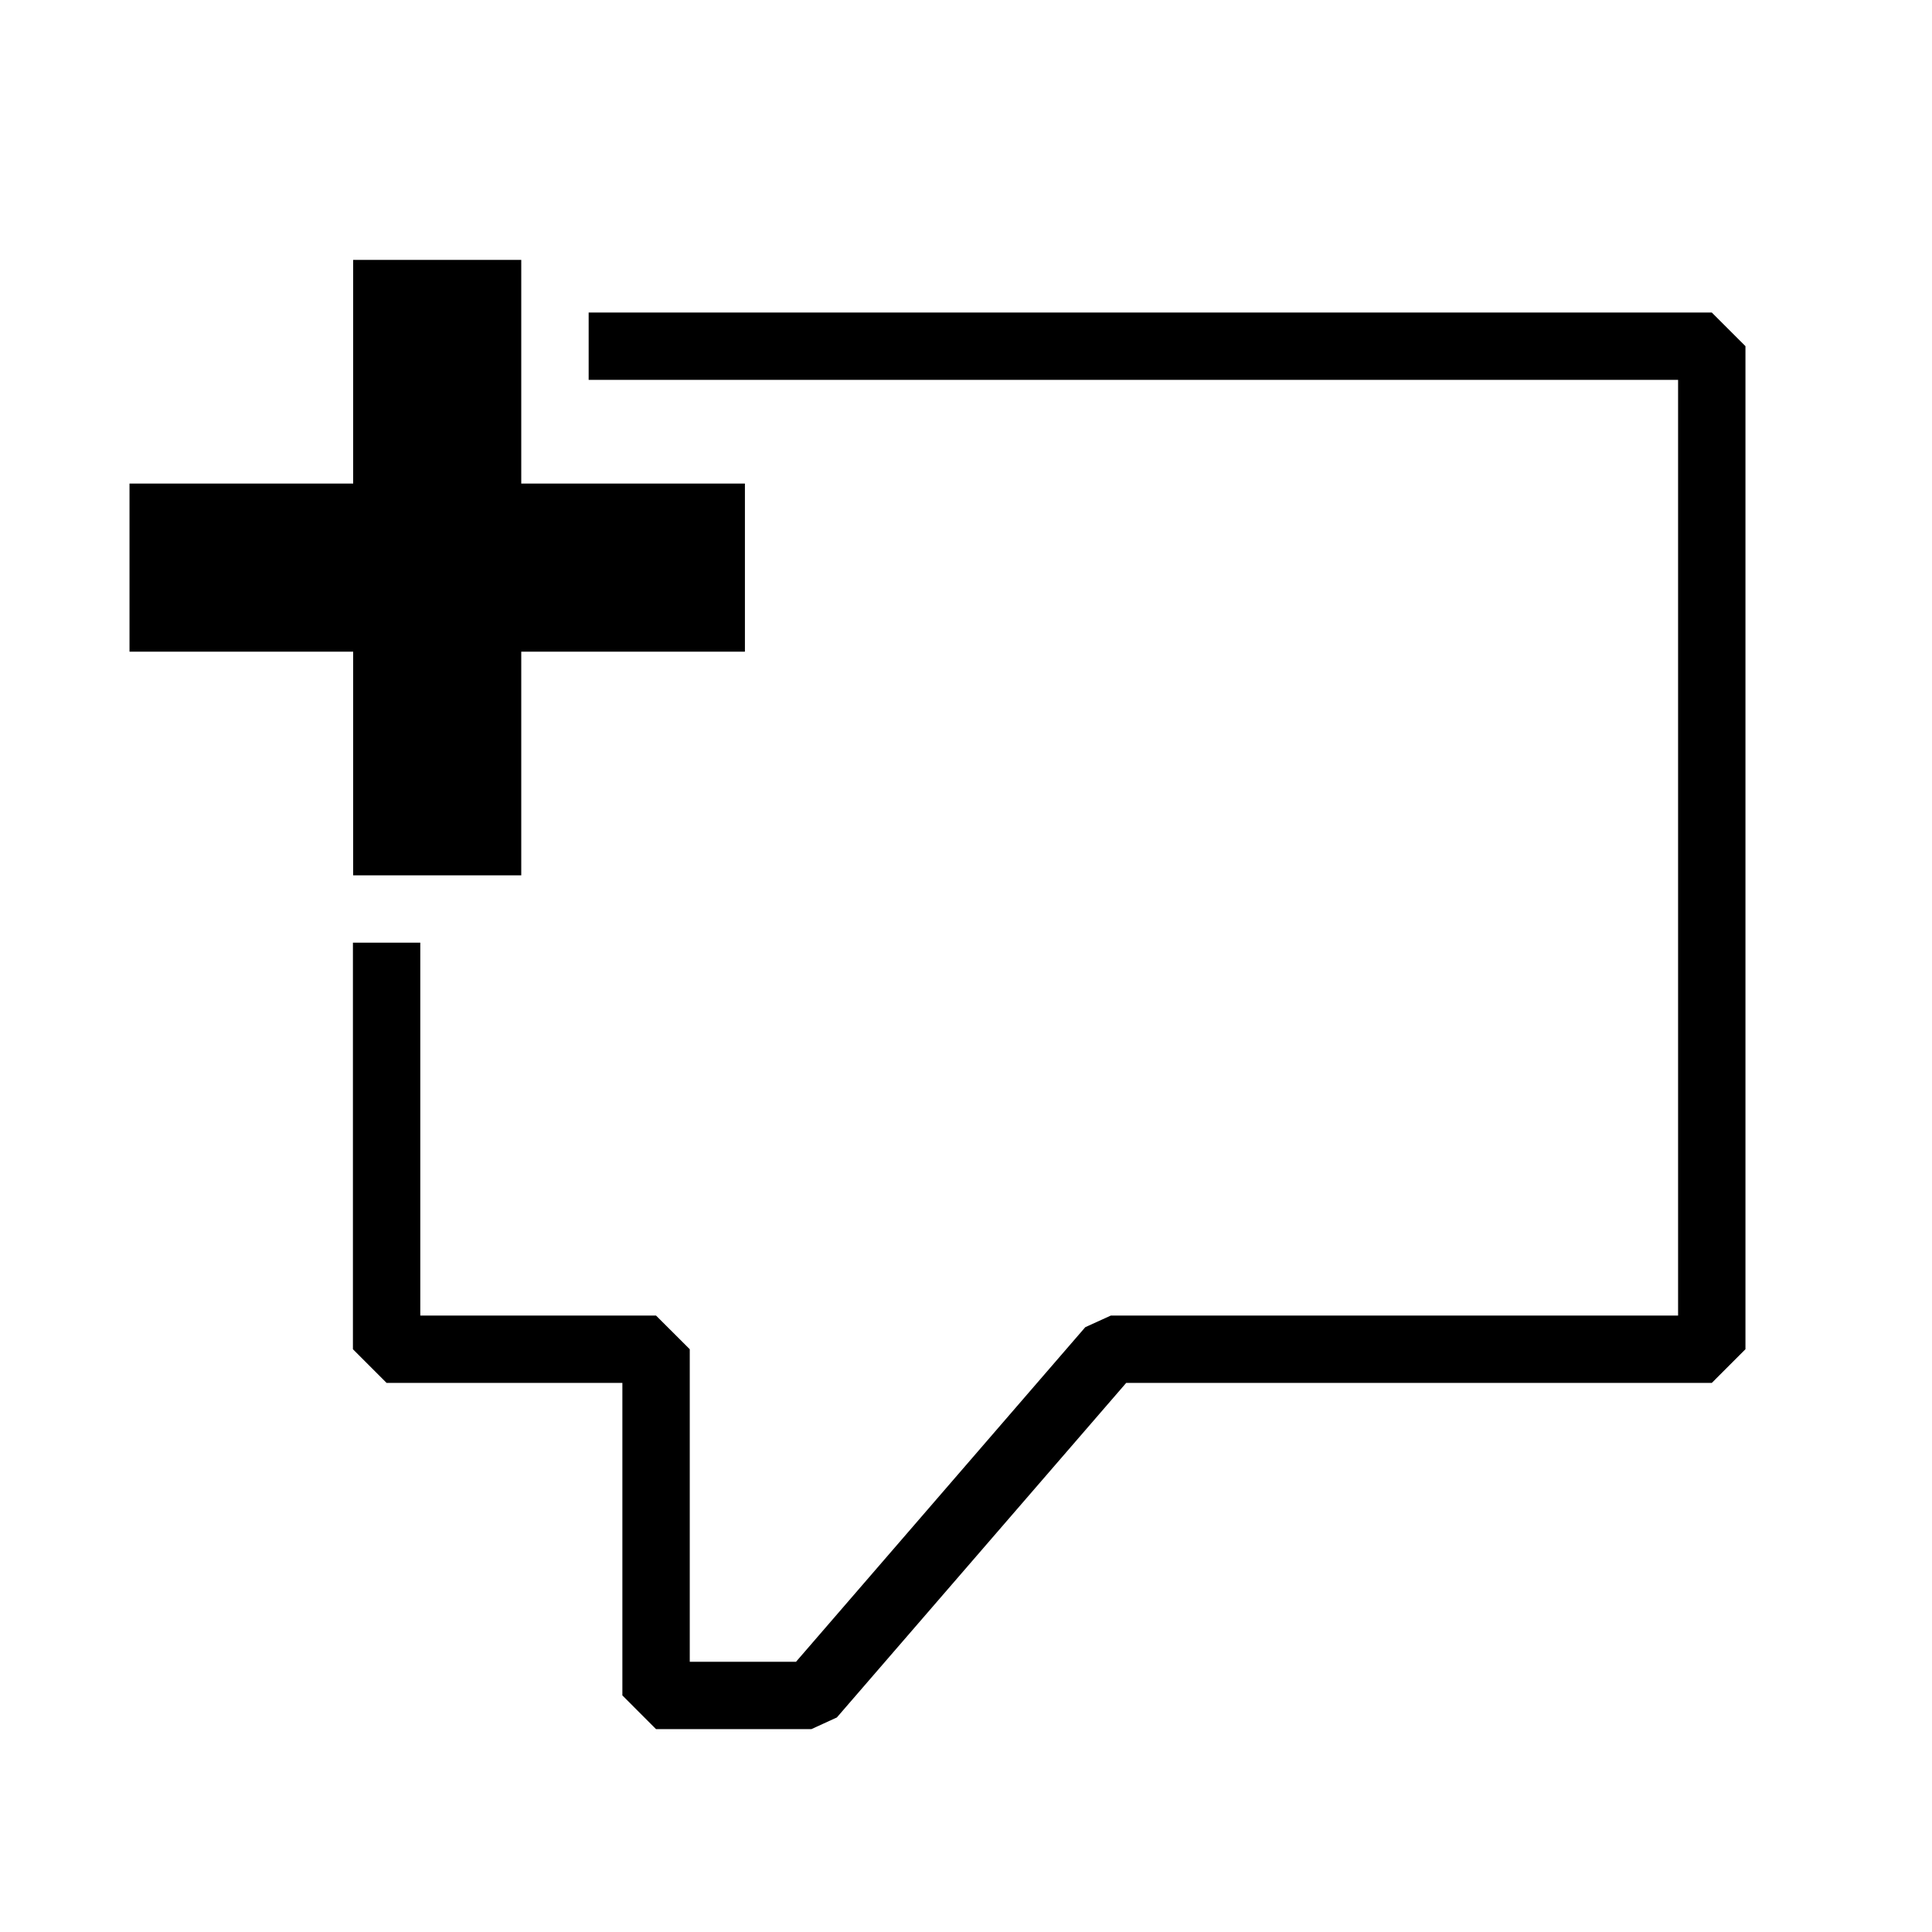
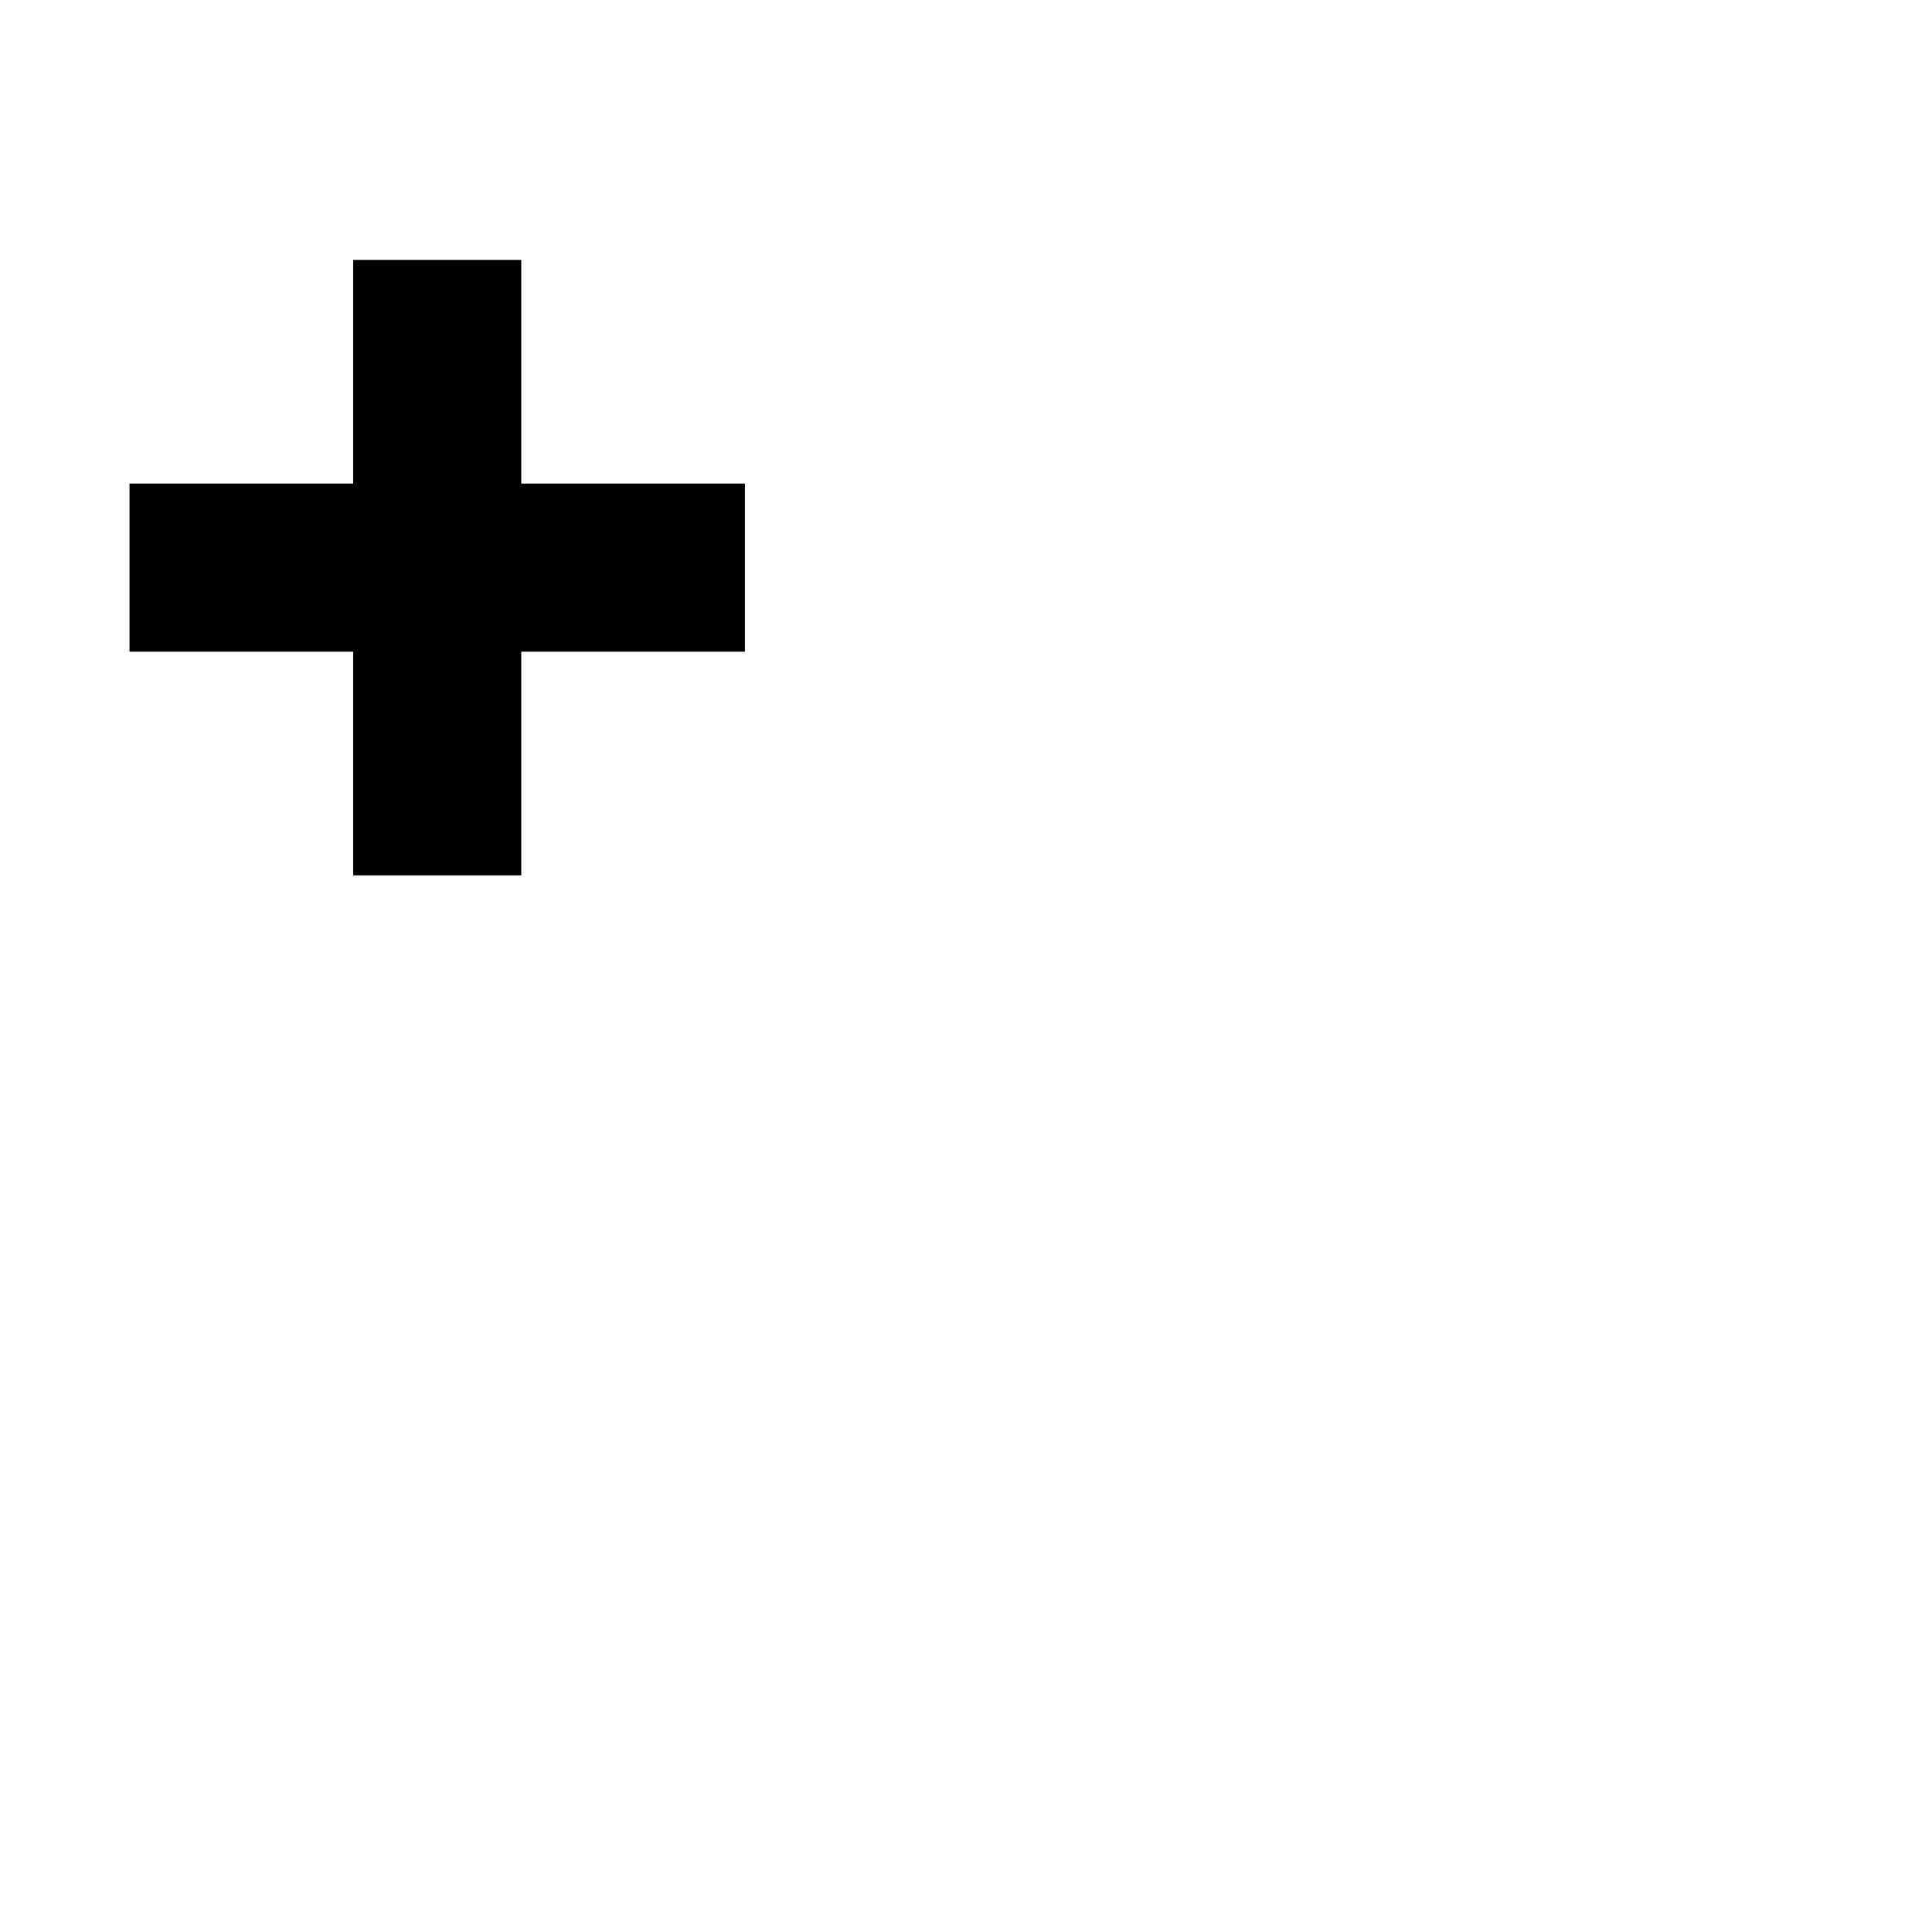
<svg xmlns="http://www.w3.org/2000/svg" fill="#000000" width="800px" height="800px" version="1.1" viewBox="144 144 512 512">
  <g>
-     <path d="m597.64 226.82h-297.64v17.852h288.71v247.97h-150.34l-6.762 3.078-76.66 88.672h-28.156v-82.832l-8.934-8.918h-62.477v-98.824h-17.852v107.74l8.926 8.93h62.48v82.816l8.922 8.934h41.168l6.754-3.094 76.672-88.656h155.19l8.922-8.93v-265.82z" />
    <path d="m237.59 375.97h44.547v-59.27h59.273v-44.551h-59.273v-59.273h-44.547v59.273h-59.27v44.551h59.27z" />
  </g>
</svg>